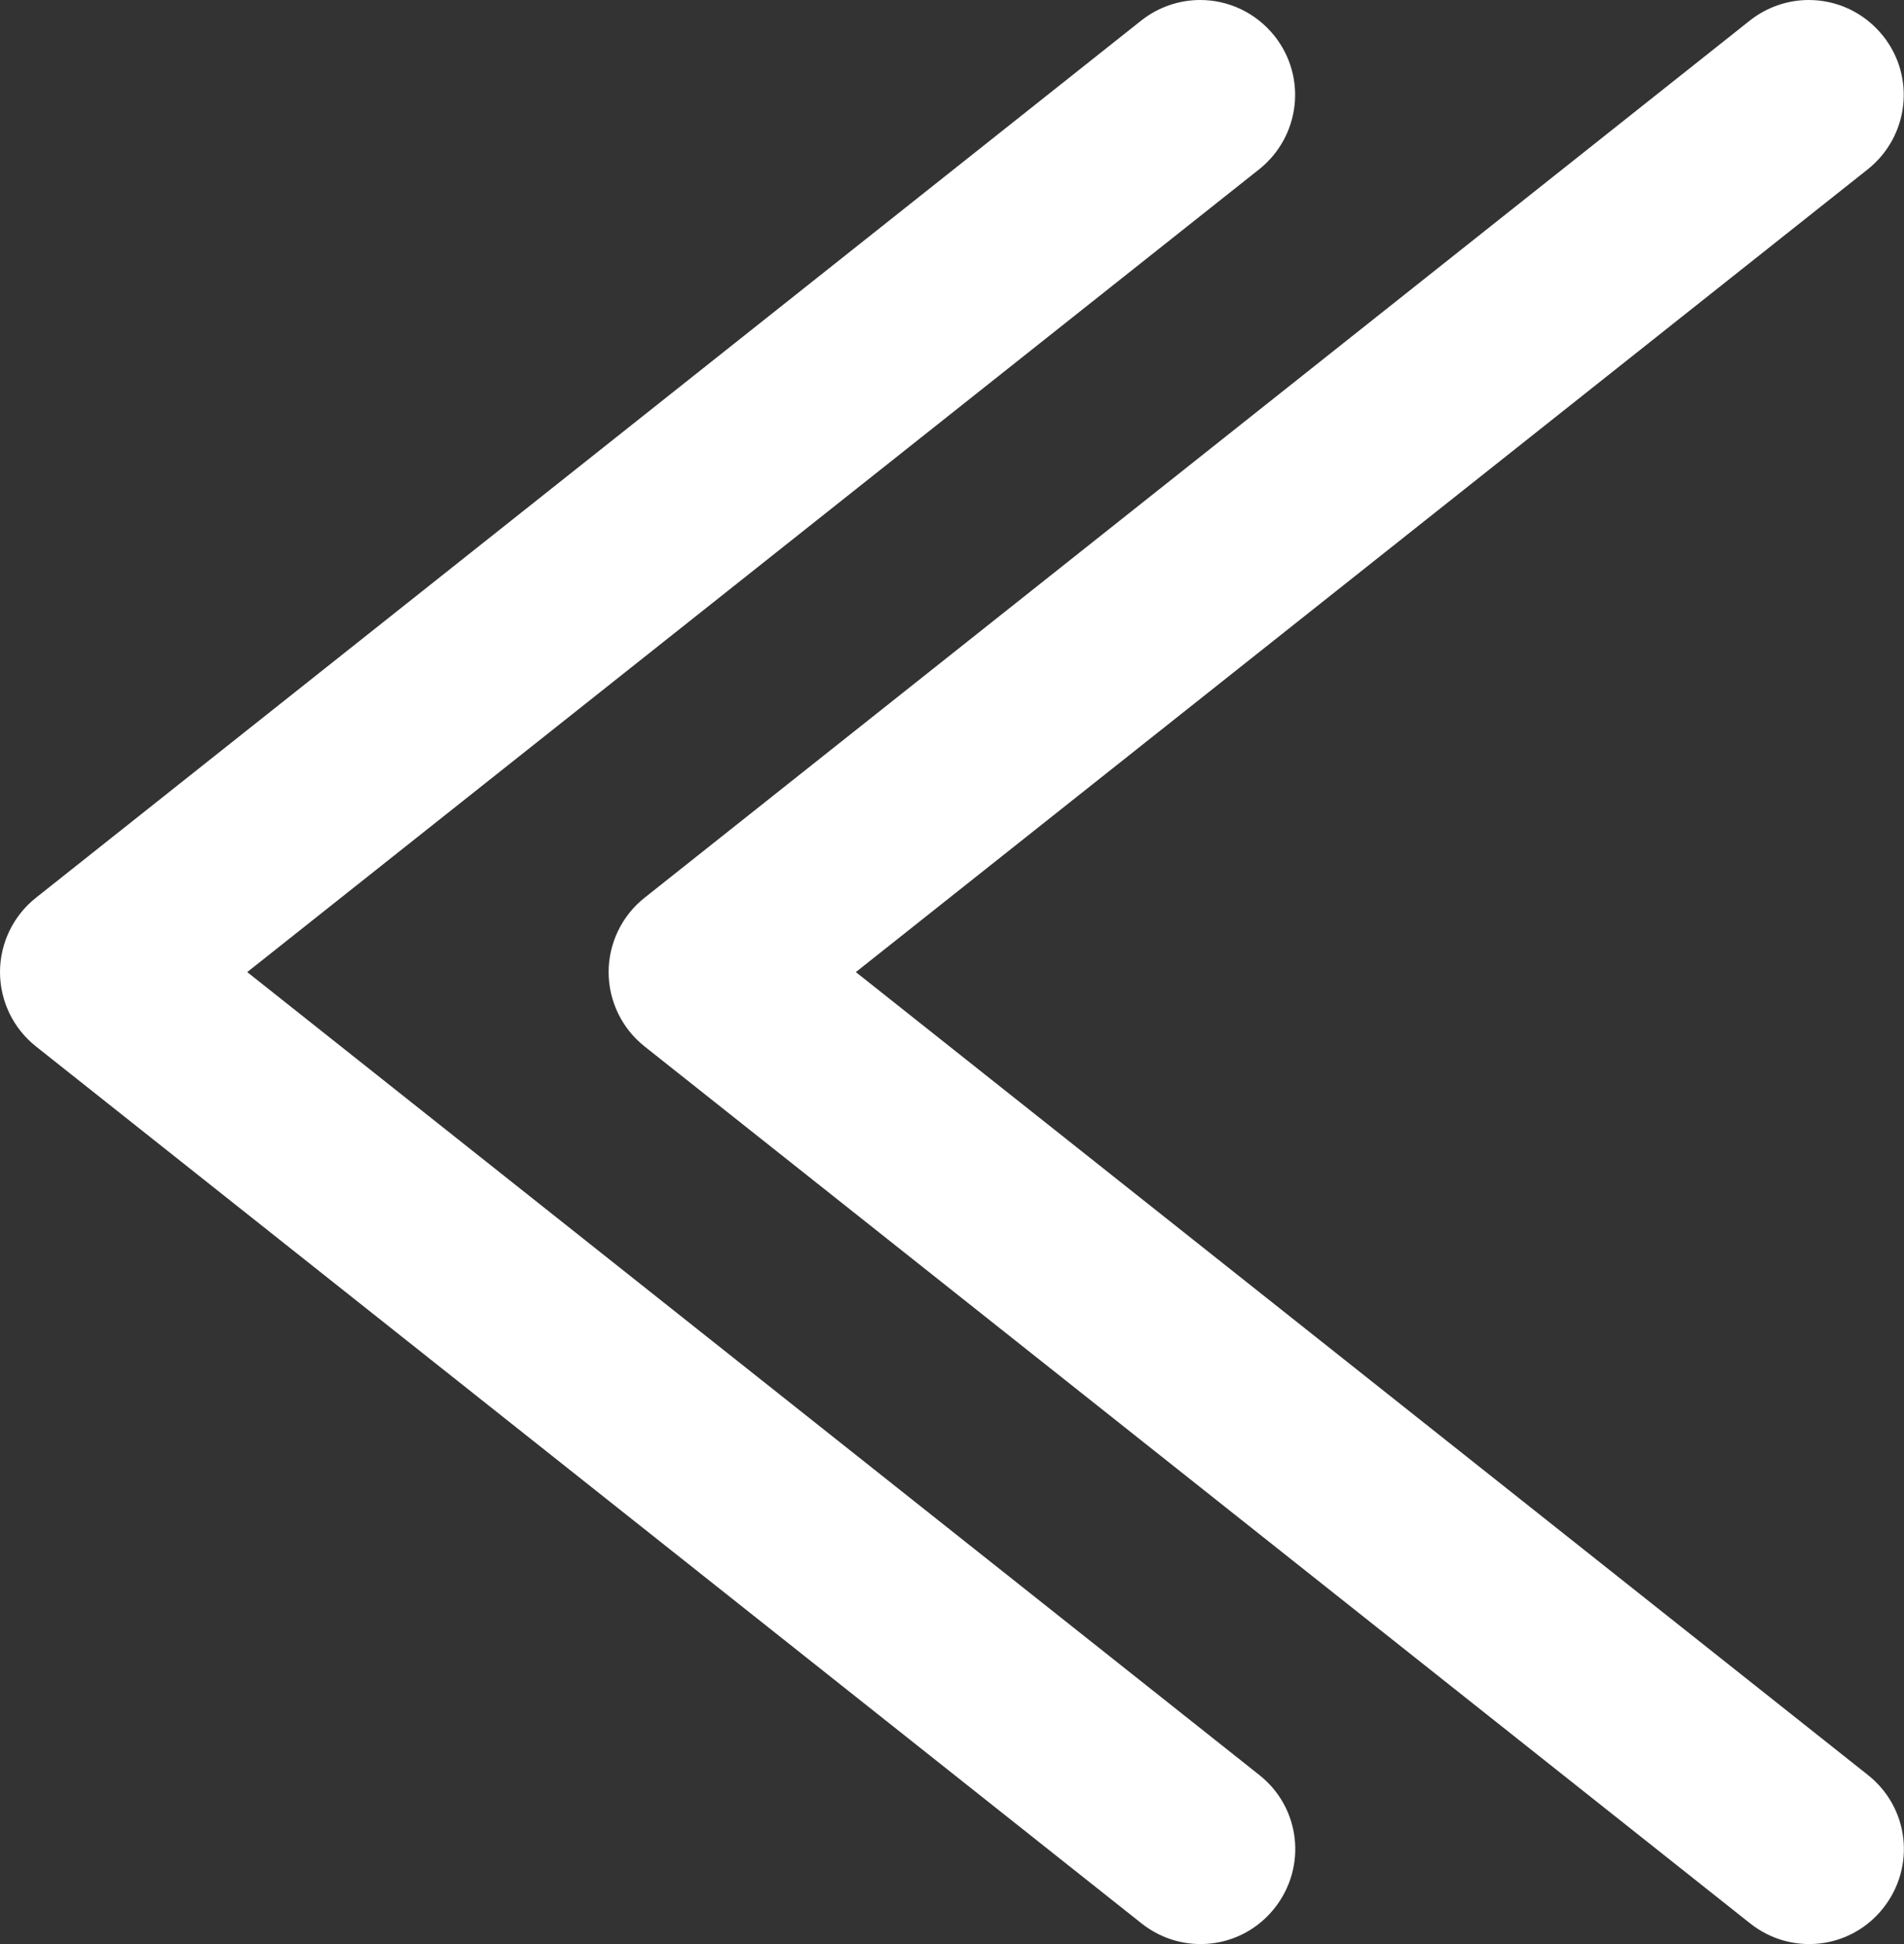
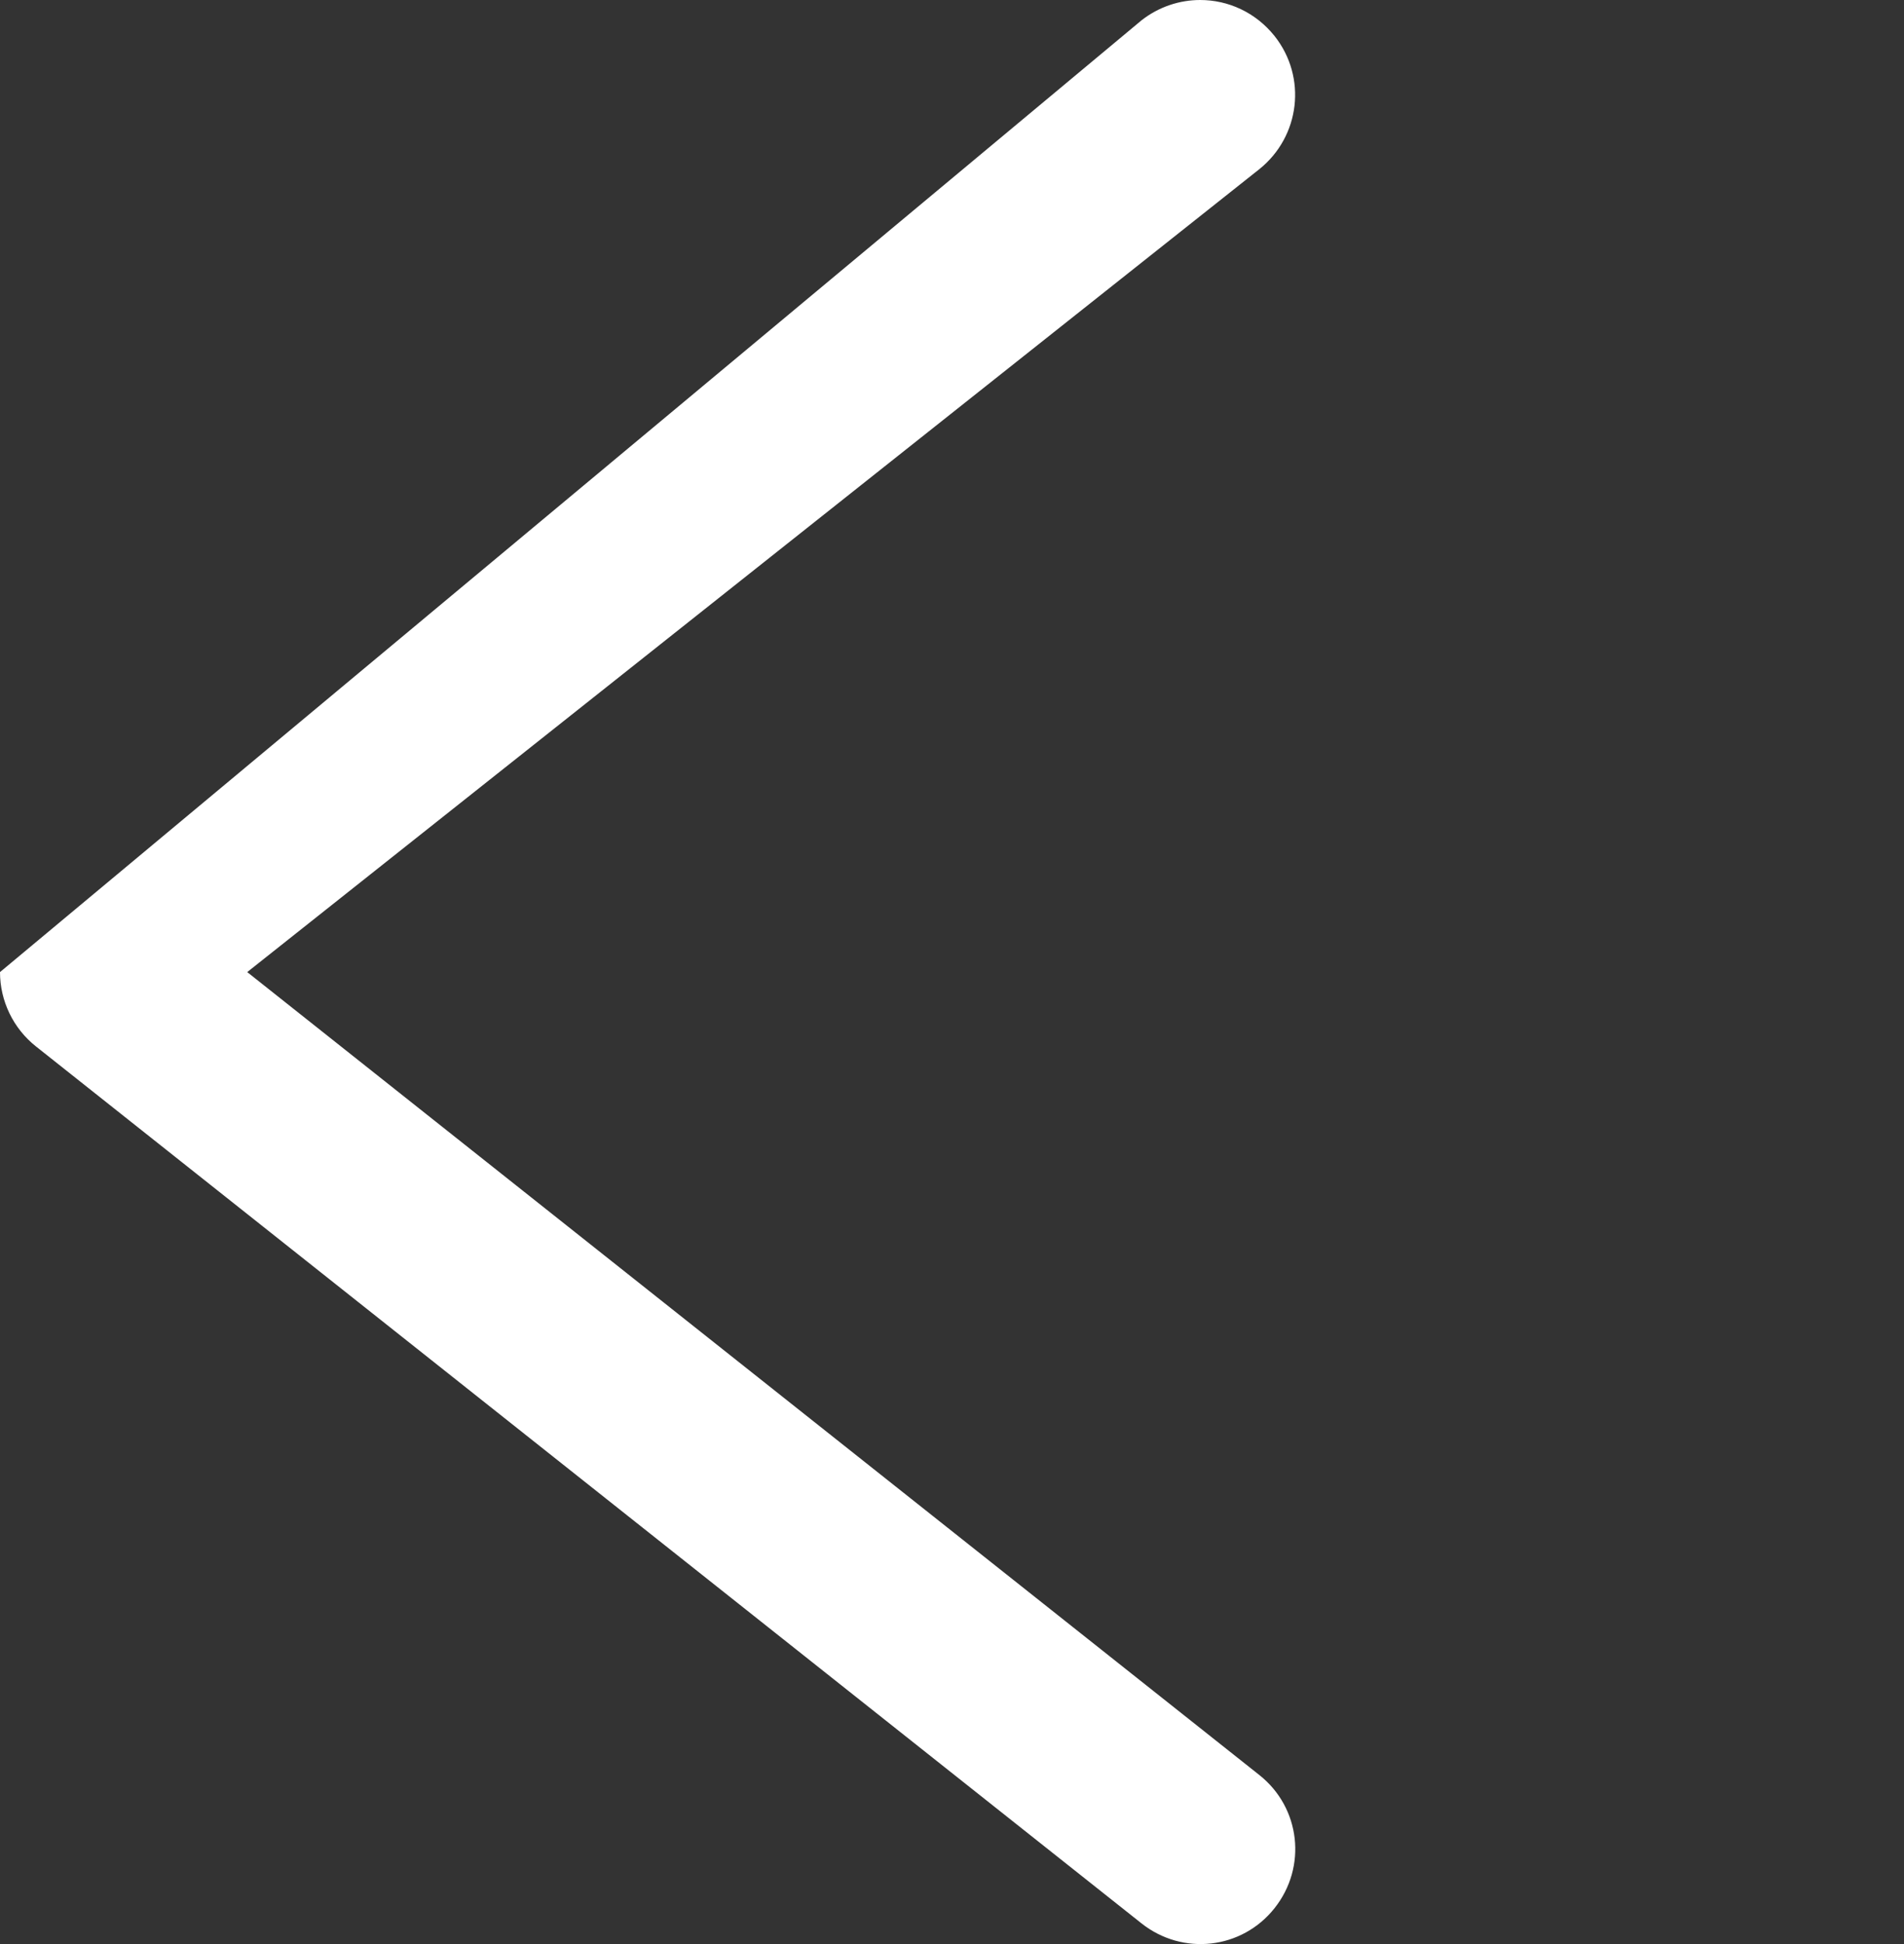
<svg xmlns="http://www.w3.org/2000/svg" id="_Слой_2" data-name="Слой 2" viewBox="0 0 40.2 41.04">
  <rect x="0" y="0" width="40.2" height="41.04" fill="#333333" stroke="none" />
  <defs>
    <style> .cls-1 { fill: #fff; } </style>
  </defs>
  <g id="Layer_1" data-name="Layer 1">
    <g>
-       <path class="cls-1" d="M25.34,0c.59,0,1.17.26,1.57.76.69.87.54,2.12-.32,2.81L5.22,20.52l21.37,16.95c.87.69,1.01,1.94.32,2.81-.69.87-1.94,1.01-2.81.32L.76,22.09c-.48-.38-.76-.96-.76-1.57s.28-1.19.76-1.57L24.1.43c.37-.29.81-.43,1.24-.43Z" />
-       <path class="cls-1" d="M38.19,0c.59,0,1.17.26,1.57.76.69.87.54,2.12-.32,2.81l-21.37,16.95,21.37,16.95c.87.69,1.01,1.94.32,2.81-.69.87-1.94,1.01-2.81.32L13.61,22.09c-.48-.38-.76-.96-.76-1.57s.28-1.19.76-1.57L36.95.43c.37-.29.81-.43,1.24-.43Z" />
+       <path class="cls-1" d="M25.34,0c.59,0,1.17.26,1.57.76.69.87.54,2.12-.32,2.81L5.22,20.52l21.37,16.95c.87.69,1.01,1.94.32,2.81-.69.87-1.94,1.01-2.81.32L.76,22.09c-.48-.38-.76-.96-.76-1.57L24.1.43c.37-.29.81-.43,1.24-.43Z" />
    </g>
  </g>
</svg>